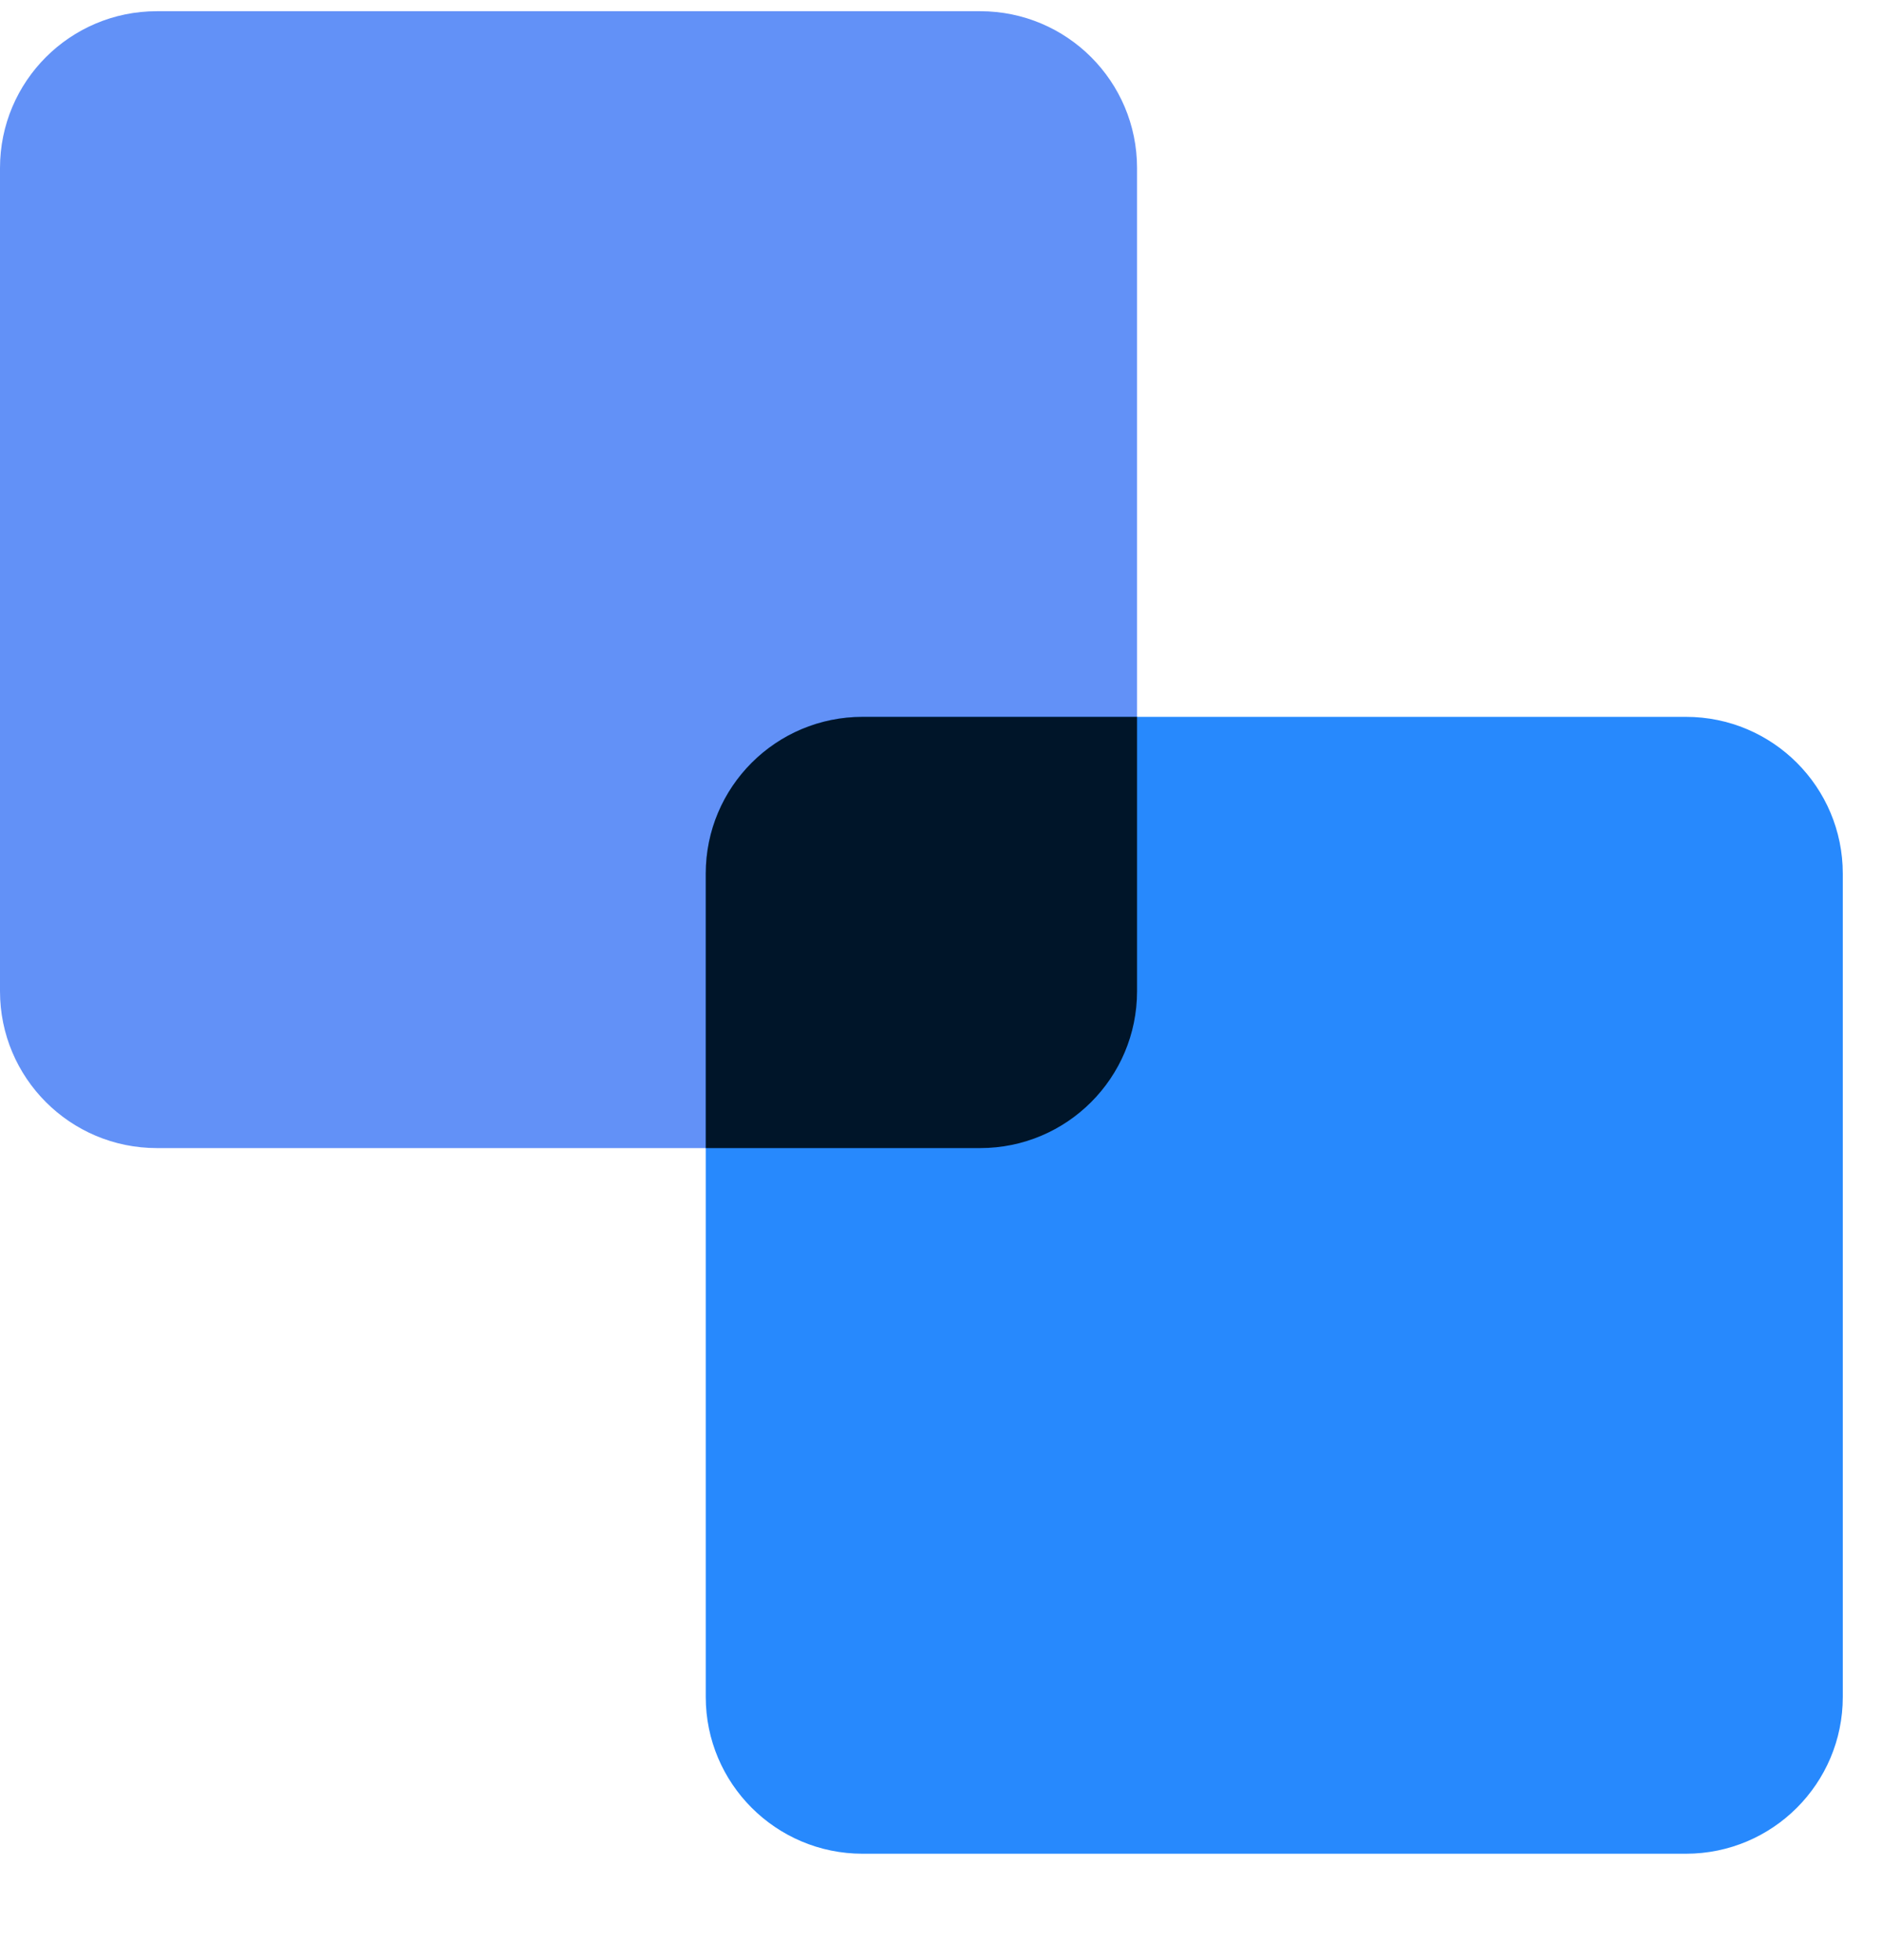
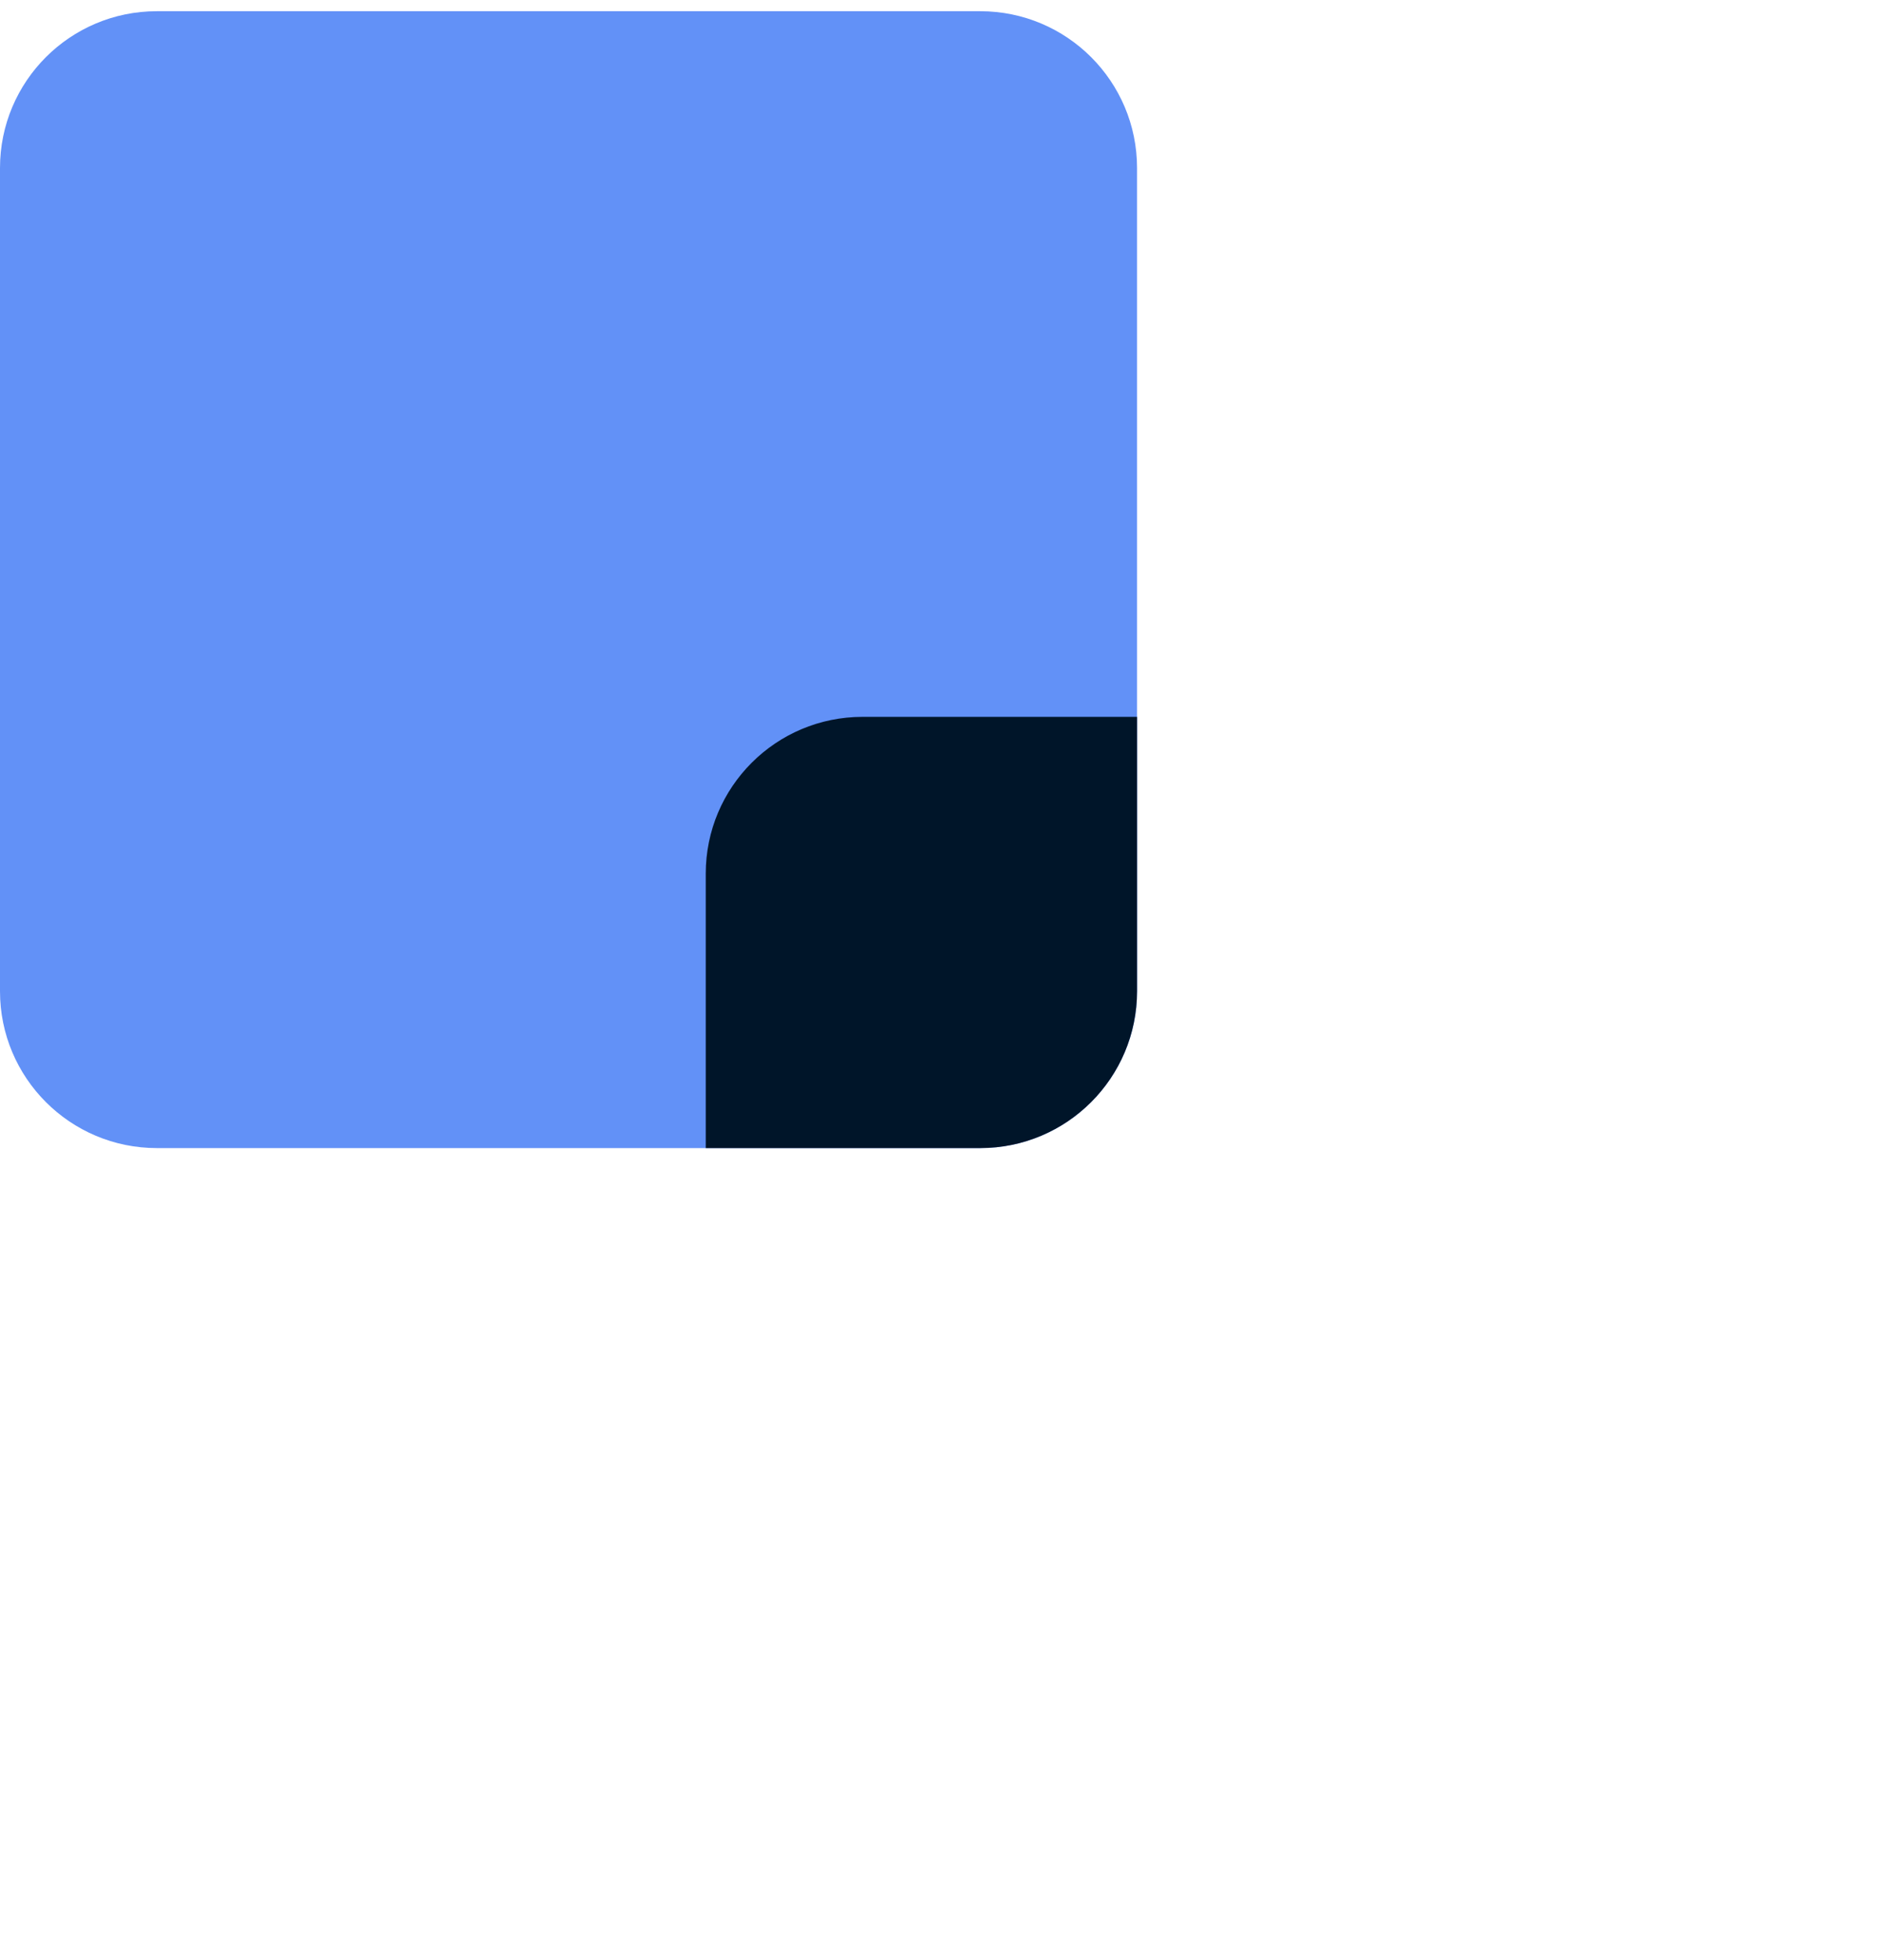
<svg xmlns="http://www.w3.org/2000/svg" width="24" height="25" viewBox="0 0 24 25" fill="none">
  <g clip-path="url(#clip0_758_156)">
    <path d="M0 2.143C0 1.038 0.895 0.143 2 0.143H12.5C13.605 0.143 14.5 1.038 14.5 2.143V12.643C14.5 13.747 13.605 14.643 12.5 14.643H2C0.895 14.643 0 13.747 0 12.643V2.143Z" fill="#6291F7" />
-     <path d="M9 11.143C9 10.038 9.895 9.143 11 9.143H21.5C22.605 9.143 23.5 10.038 23.5 11.143V21.643C23.5 22.747 22.605 23.643 21.5 23.643H11C9.895 23.643 9 22.747 9 21.643V11.143Z" fill="#2789FD" />
-     <path fill-rule="evenodd" clip-rule="evenodd" d="M14.5 9.143V12.643C14.5 13.747 13.605 14.643 12.5 14.643H9V11.143C9 10.038 9.895 9.143 11 9.143H14.5Z" fill="#001529" />
+     <path fill-rule="evenodd" clip-rule="evenodd" d="M14.5 9.143V12.643C14.5 13.747 13.605 14.643 12.5 14.643H9V11.143C9 10.038 9.895 9.143 11 9.143H14.5" fill="#001529" />
  </g>
  <defs>
    <clipPath id="clip0_758_156">
      <rect width="24" height="24" fill="white" transform="translate(0 0.143)" />
    </clipPath>
  </defs>
</svg>